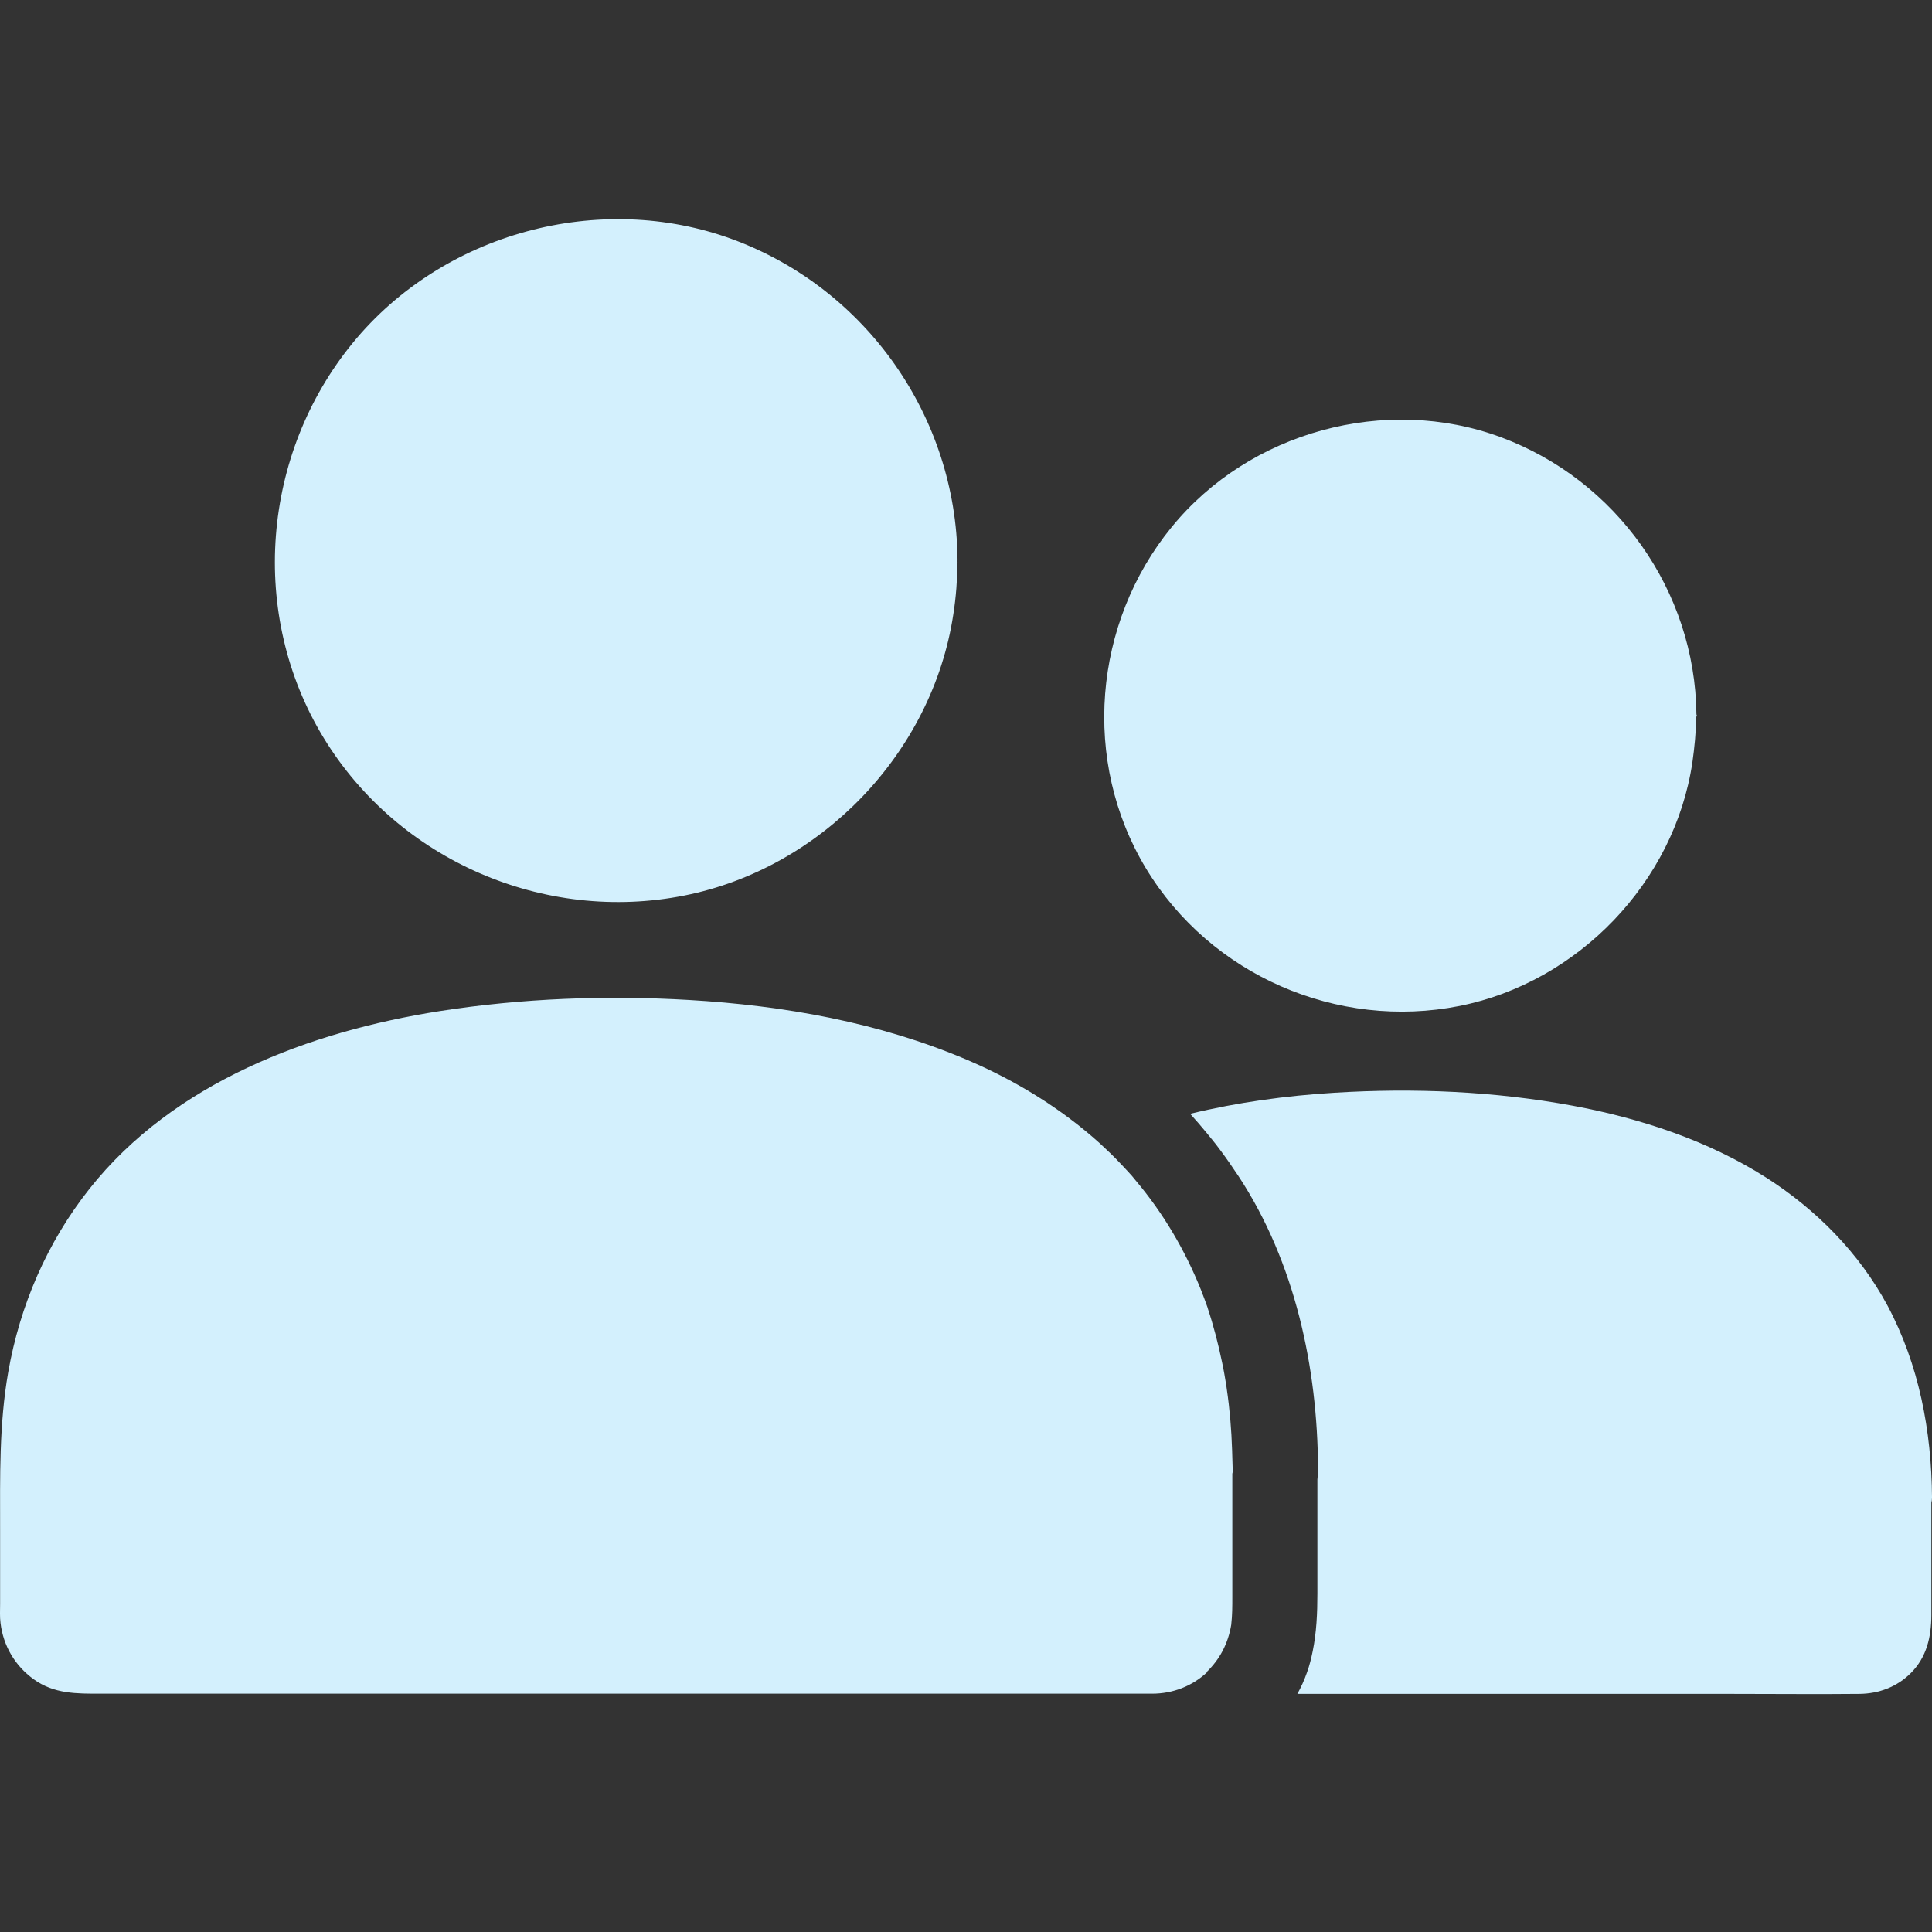
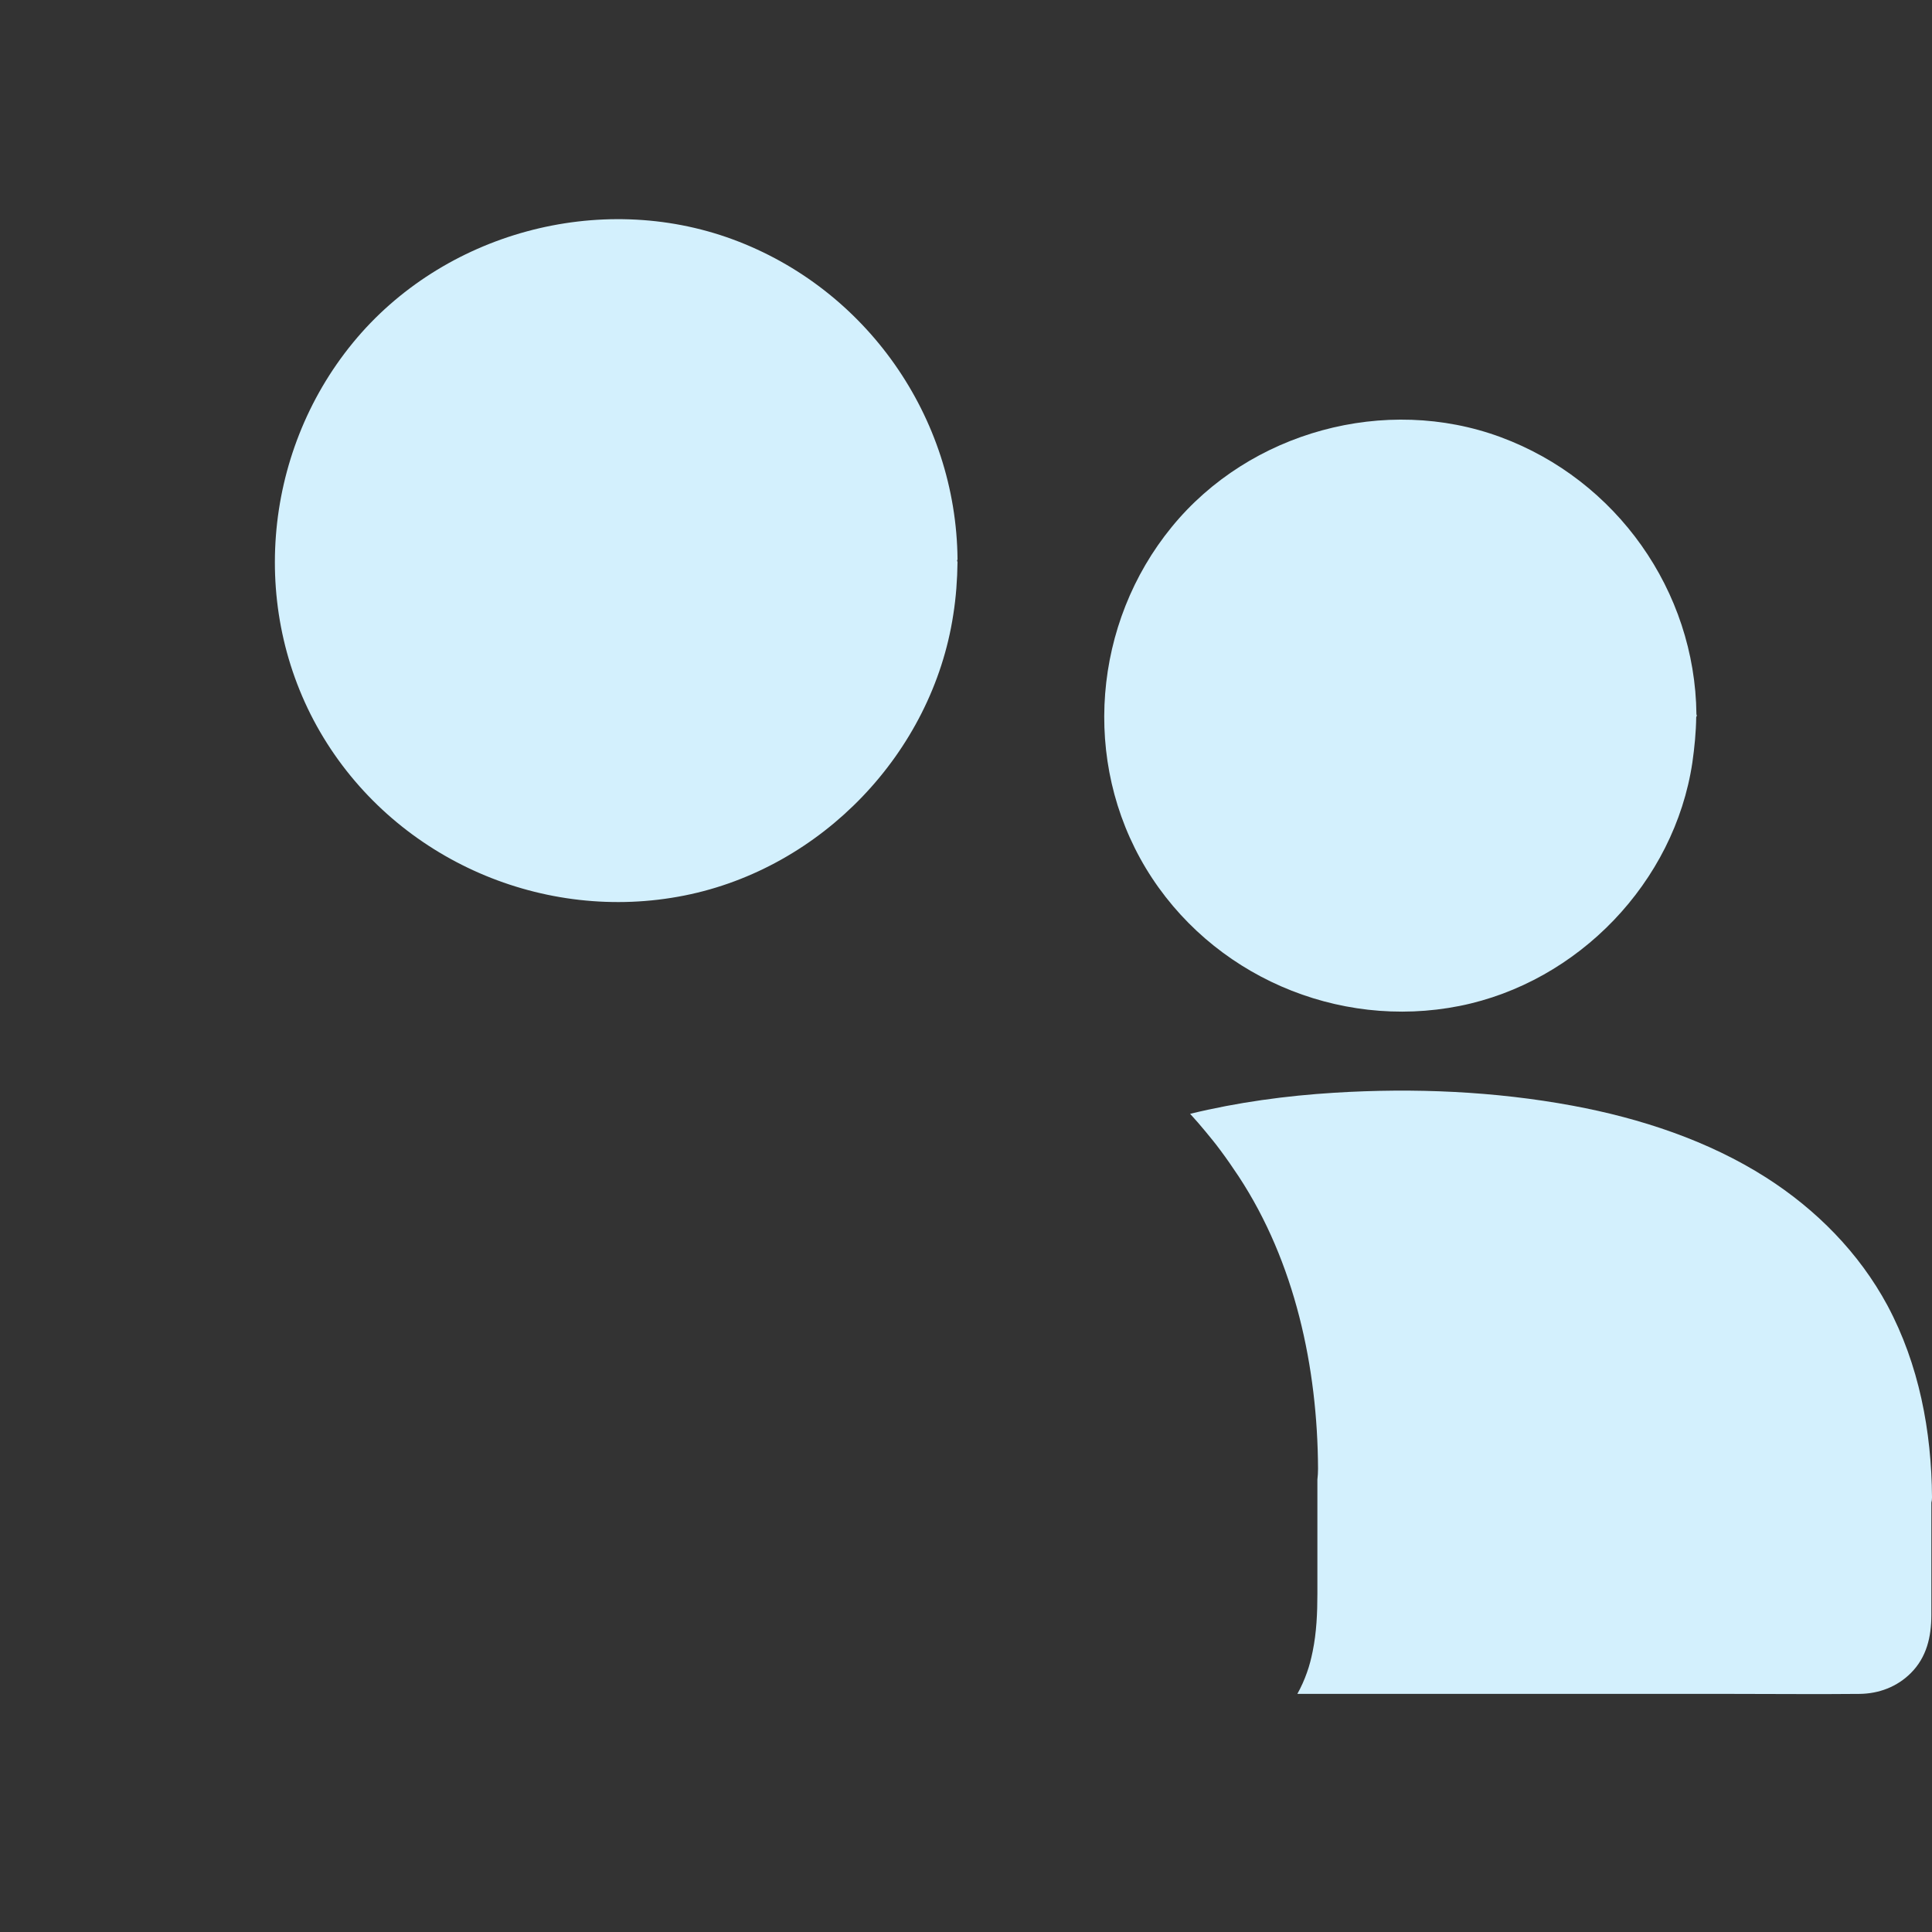
<svg xmlns="http://www.w3.org/2000/svg" id="Layer_1" data-name="Layer 1" version="1.1" viewBox="0 0 1024 1024">
  <rect x="0" y="0" width="1024" height="1024" fill="#333333" stroke="none" />
  <defs>
    <style>
      .cls-1 {
        fill: #D3F0FD;
        stroke-width: 0px;
      }
    </style>
  </defs>
-   <path class="cls-1" d="M653.044,768.65c-.339-10.847-1.243-21.695-2.825-32.429-.113-.565-.113-1.13-.226-1.695-.678-4.181-1.356-8.248-2.26-12.429-2.034-9.83-4.52-19.435-7.684-28.926v-.113c-1.13-3.164-2.26-6.215-3.503-9.378-8.474-21.13-20-40.678-34.576-57.965-.339-.452-.678-.791-1.017-1.243-.339-.452-.678-.791-1.017-1.243-2.712-3.051-8.248-8.813-8.248-8.813l-3.051-3.051s-3.842-3.616-5.763-5.424c-20.678-18.644-44.745-33.333-70.508-44.293-46.553-19.774-96.835-28.7-147.117-31.638-44.067-2.599-88.474-.904-132.089,5.876-69.152,10.847-141.128,37.853-185.761,94.236-22.373,28.248-36.836,61.694-43.05,97.174C-.508,754.978.056,782.774.056,810.797v39.209c0,3.503-.226,6.893.226,10.282,1.469,12.09,7.684,22.599,17.514,29.717,10.96,7.91,22.938,7.684,35.48,7.684h557.395c11.073,0,21.243-4.068,29.039-11.299h-.339c3.39-3.277,6.328-7.006,8.587-11.299,2.26-4.294,3.842-9.039,4.633-14.011v-.113c.565-4.746.565-9.604.565-14.463v-65.423c.113-.339.113-.678.226-1.017-.113-3.729-.226-7.571-.339-11.412Z" />
  <path class="cls-1" d="M1024,793.735c0,1.017-.113,1.921-.339,2.712v59.547c0,11.525-2.486,22.373-10.847,30.734-7.345,7.345-16.949,10.96-27.231,11.073-22.147.226-44.406,0-66.553,0h-231.41c2.034-3.616,3.729-7.458,5.085-11.299,1.356-3.729,2.26-7.458,3.051-11.299,2.034-9.943,2.486-20.226,2.486-30.508v-60.451c.226-1.921.339-3.842.339-5.763-.226-53.672-12.203-109.49-42.033-154.914-3.164-4.746-6.328-9.378-9.717-13.898-2.486-3.39-5.085-6.554-7.797-9.83s-5.424-6.441-8.248-9.491c25.084-6.102,50.847-9.604,76.609-11.186,42.033-2.599,84.745-.791,126.213,6.893,35.819,6.667,71.638,18.418,102.485,38.079,26.553,16.949,49.265,39.887,64.293,67.796,16.723,31.299,23.39,66.553,23.616,101.807Z" />
  <path class="cls-1" d="M899.369,379.276h0c0,.226-.226.339-.226.565,0,.113-.113.113-.113.226-.113,8.136-.904,16.045-2.034,24.068-9.491,63.502-60.564,116.496-123.388,129.038-64.745,12.881-131.976-16.271-166.213-72.881-34.237-56.723-28.022-130.055,13.672-181.015,41.242-50.508,113.219-70.169,174.348-47.57,61.355,22.712,103.05,81.468,103.728,146.891,0,.226.226.452.226.678Z" />
  <path class="cls-1" d="M507.283,297.13h0c0,.339.226.565.226.678-.113,9.378-.791,18.757-2.26,28.022-11.186,73.22-69.83,134.349-142.484,148.812-74.349,14.802-151.637-18.644-191.184-83.502-39.887-65.423-32.881-150.507,15.48-209.489,47.683-58.191,130.62-80.79,201.241-54.802,70.847,26.101,118.53,94.123,119.208,169.603,0,.226-.226.452-.226.678Z" />
</svg>